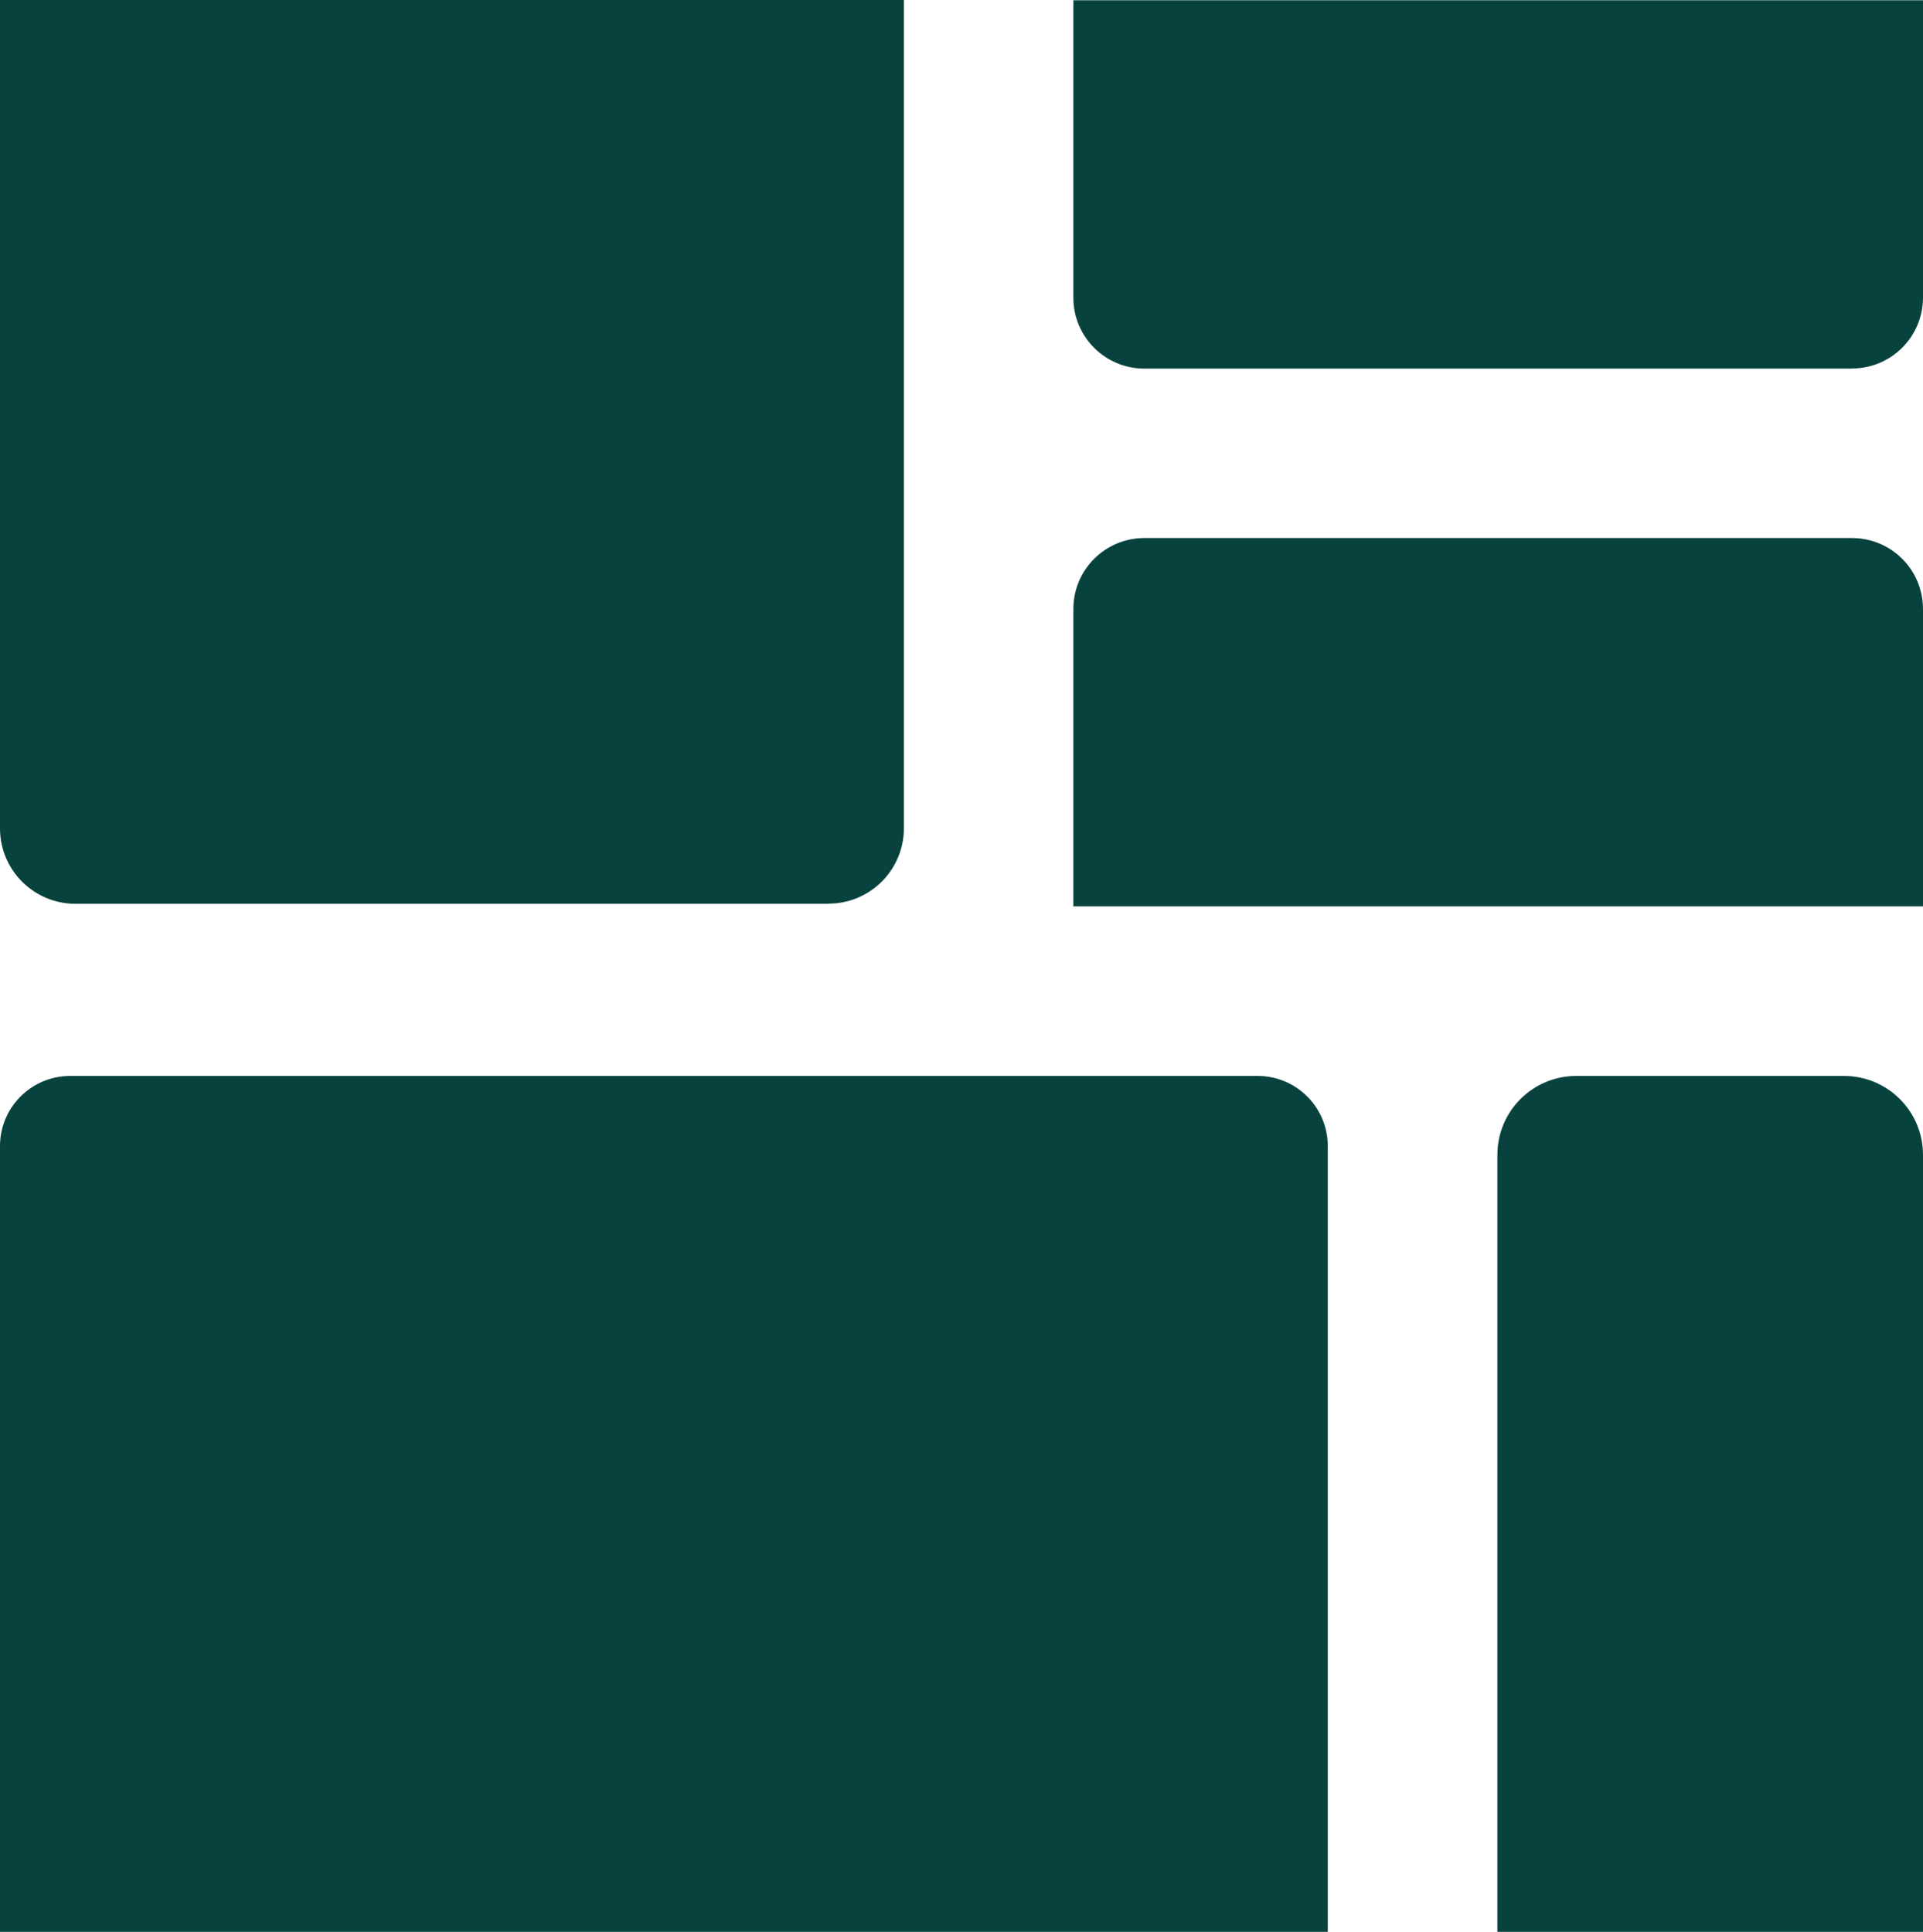
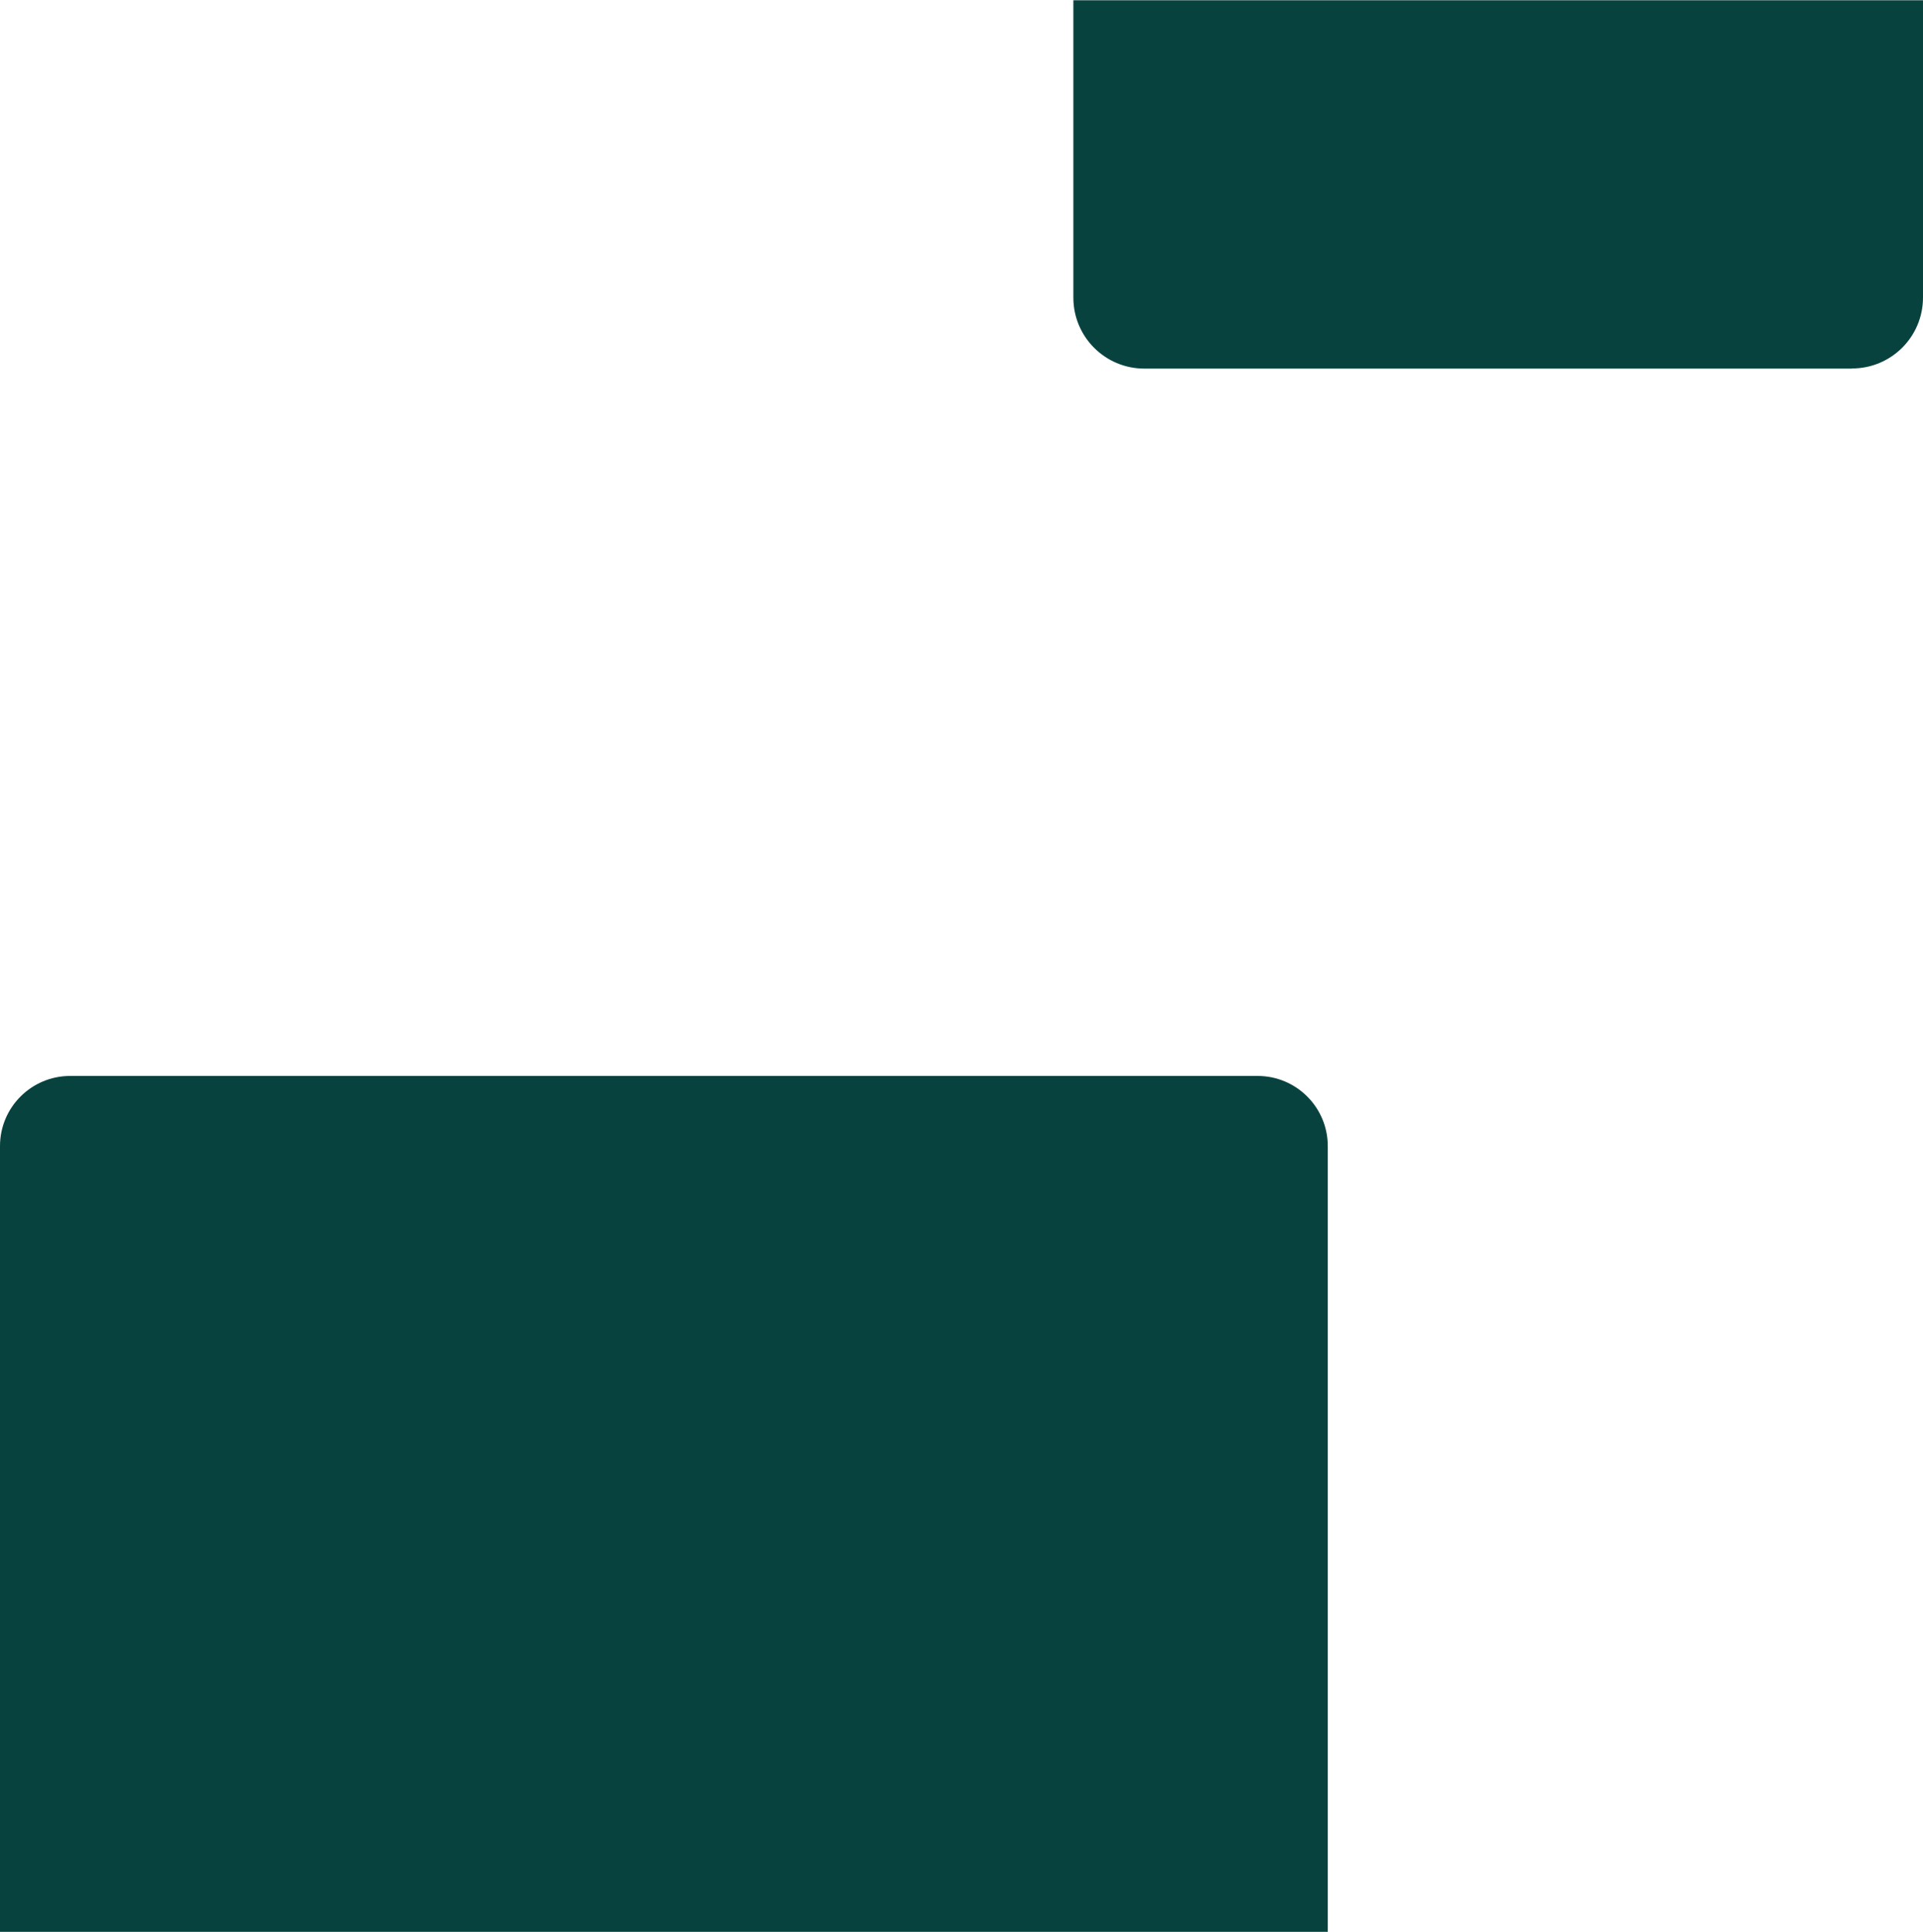
<svg xmlns="http://www.w3.org/2000/svg" id="Layer_1" viewBox="0 0 141.73 142.4">
  <defs>
    <style>.cls-1{fill:#08423e;}</style>
  </defs>
-   <path class="cls-1" d="M61.05,66.62H5.56c-3.07,0-5.56-2.49-5.56-5.56V0h66.62v61.05c0,3.07-2.49,5.56-5.56,5.56" />
-   <path class="cls-1" d="M141.73,66.81h-62.62v-21.92c0-2.89,2.34-5.23,5.23-5.23h52.16c2.89,0,5.23,2.34,5.23,5.23v21.92Z" />
  <path class="cls-1" d="M136.5,27.17h-52.16c-2.89,0-5.23-2.34-5.23-5.23V.02h62.62v21.91c0,2.89-2.34,5.23-5.23,5.23" />
-   <path class="cls-1" d="M141.73,142.4v-57.27c0-3.22-2.61-5.82-5.82-5.82h-19.73c-3.22,0-5.82,2.6-5.82,5.82v57.27h31.38Z" />
  <path class="cls-1" d="M0,142.4h97.86v-57.92c0-2.86-2.32-5.17-5.17-5.17H5.17C2.32,79.31,0,81.62,0,84.48v57.92Z" />
</svg>